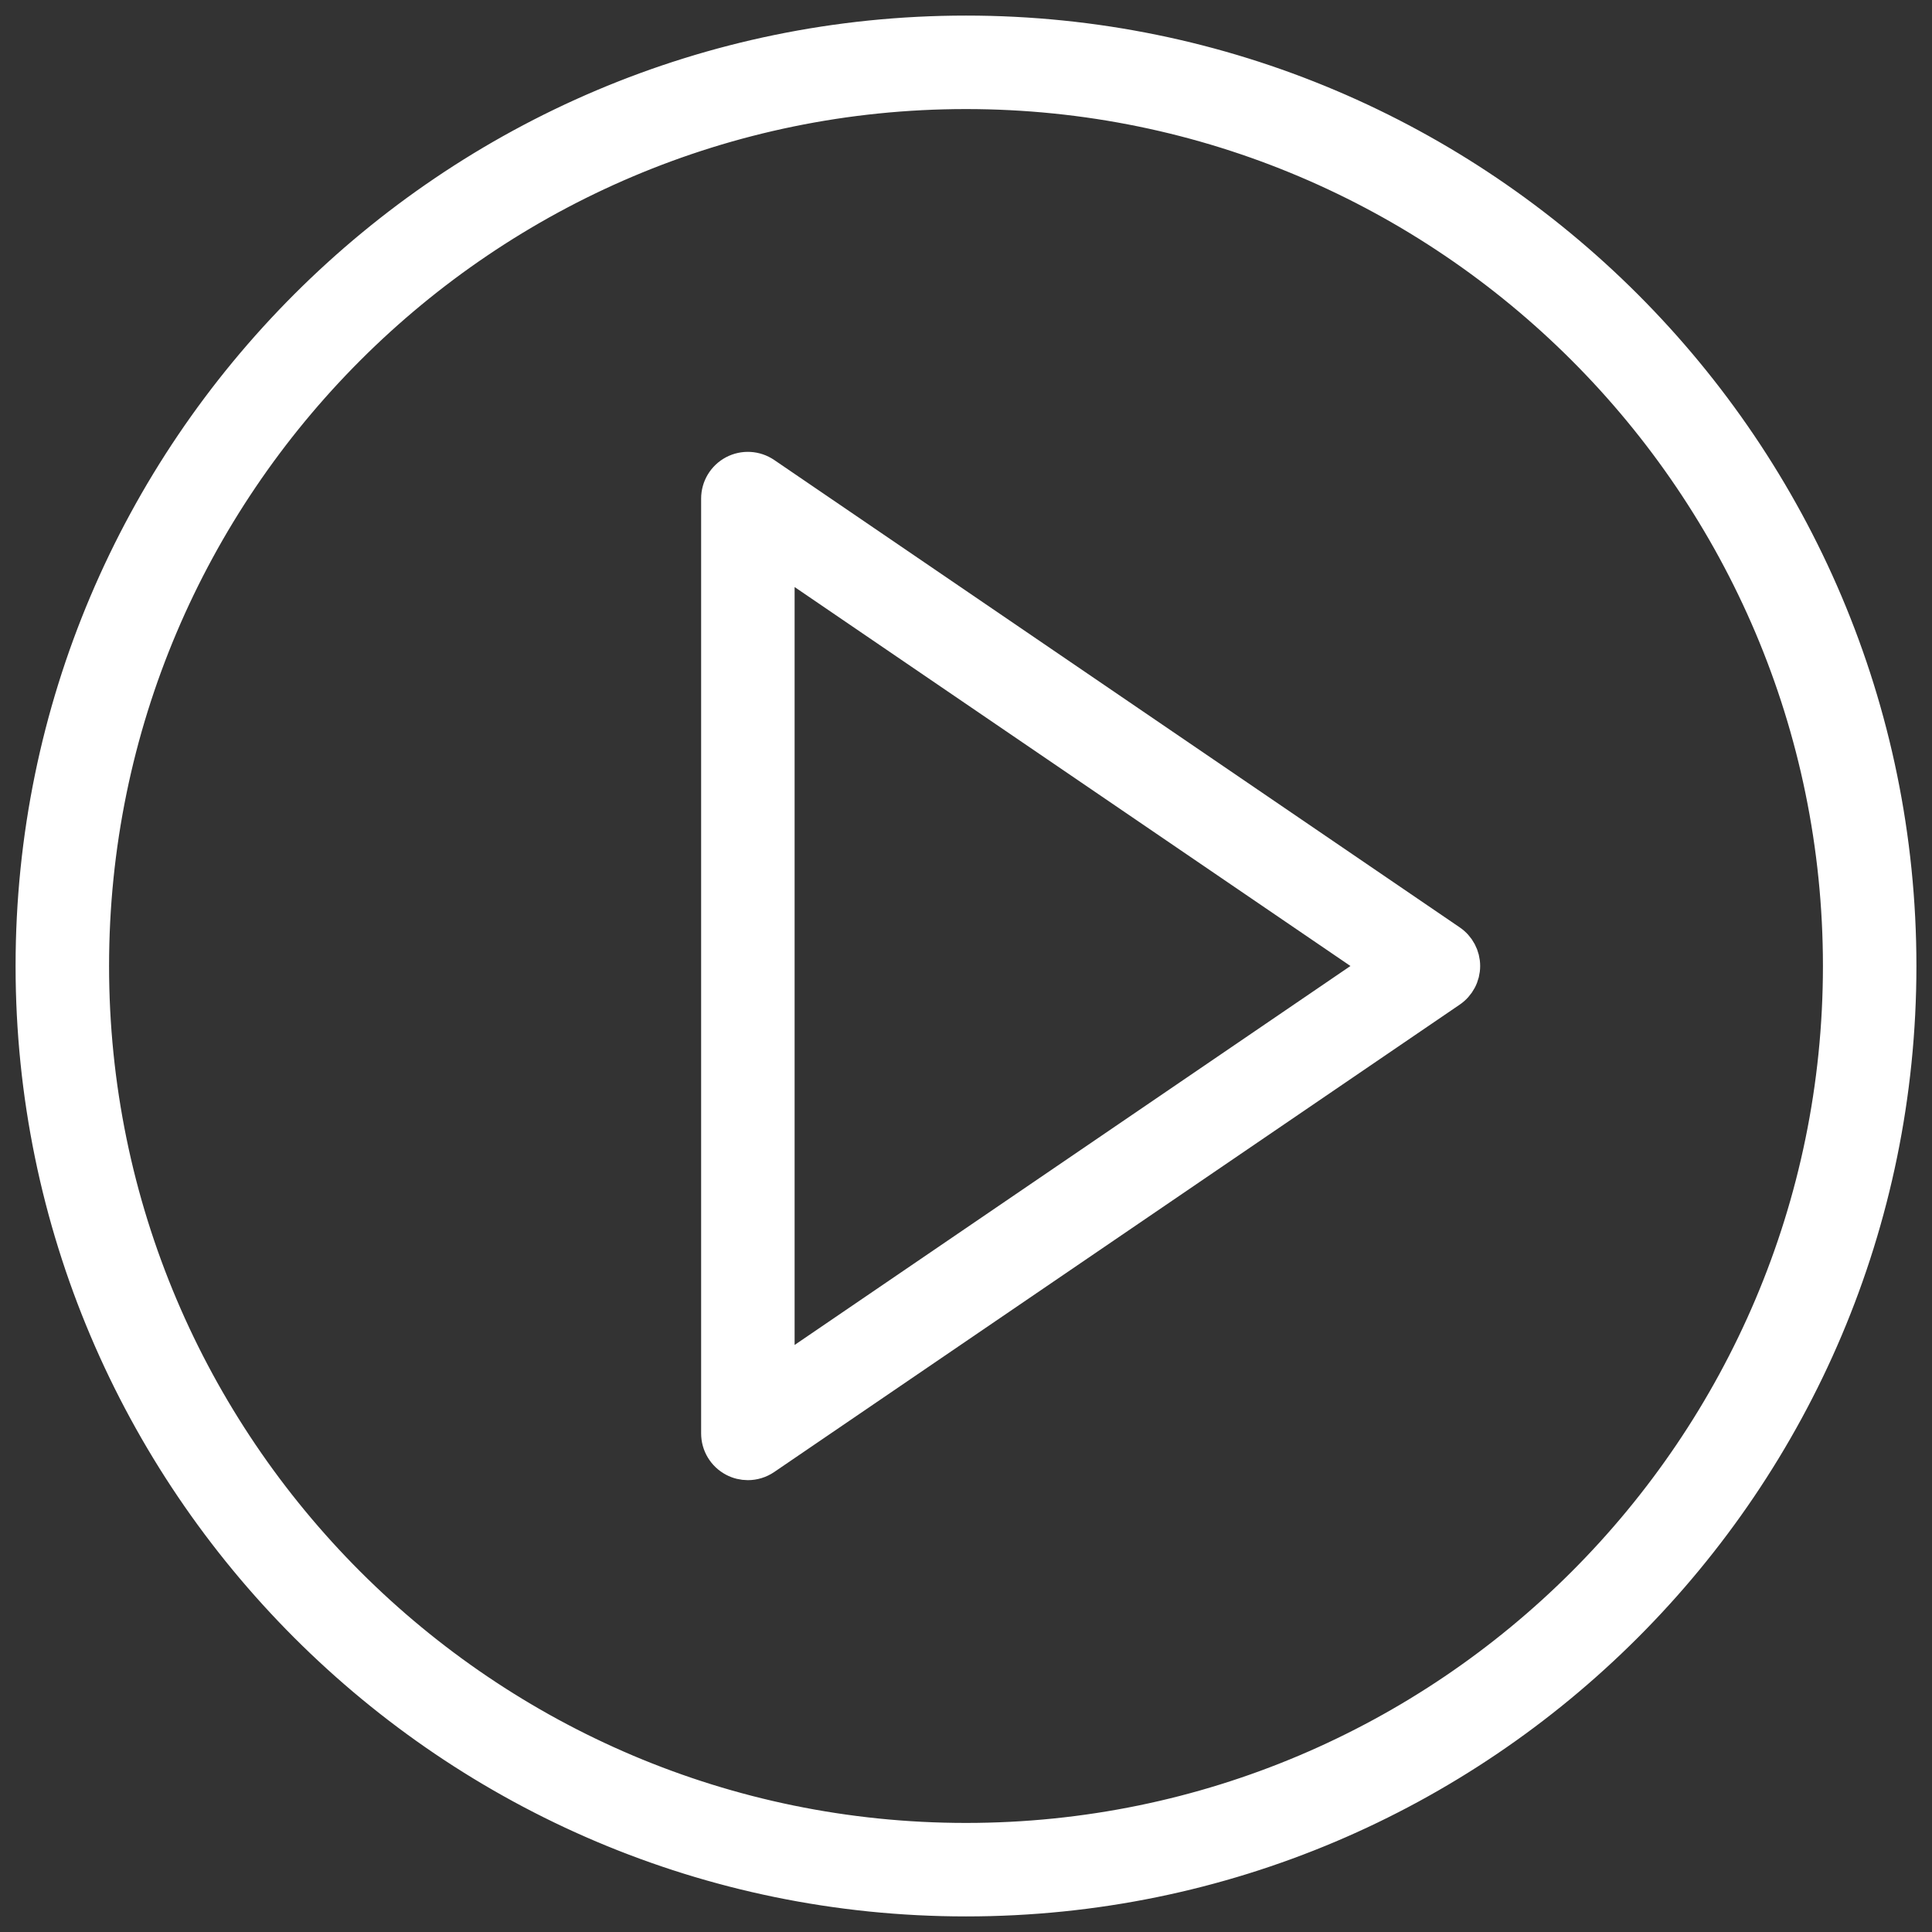
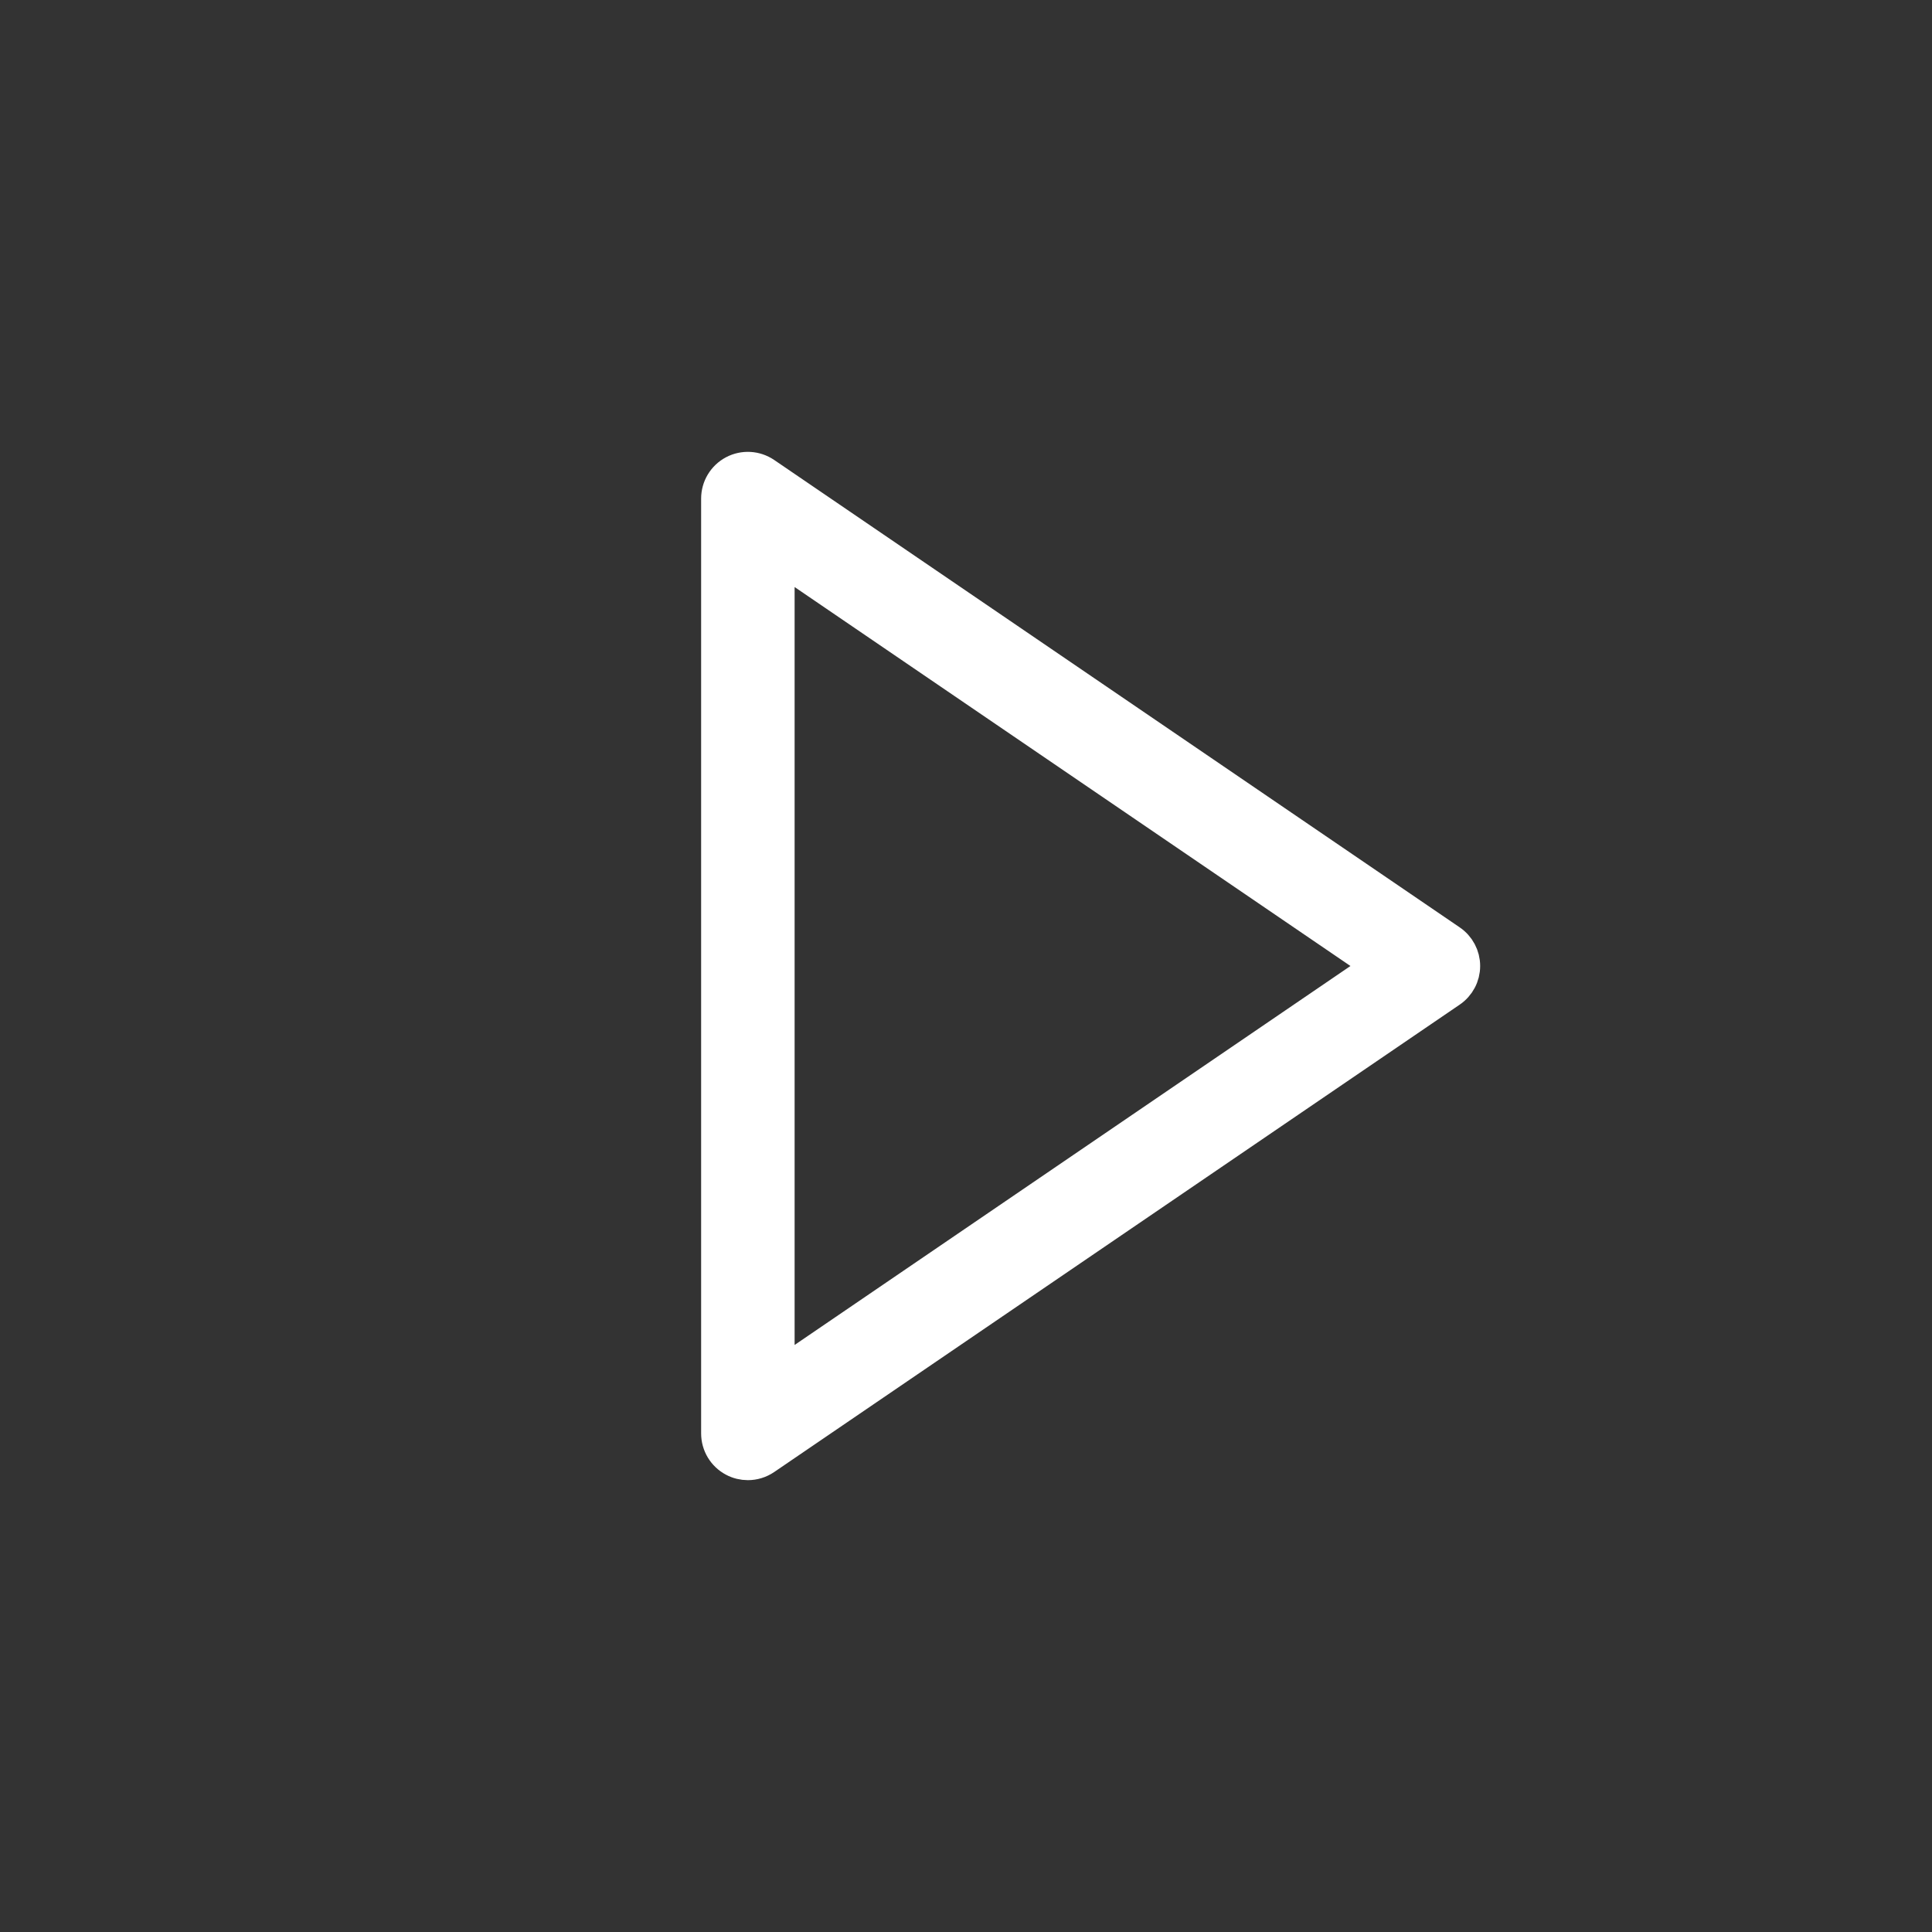
<svg xmlns="http://www.w3.org/2000/svg" width="62" height="62" viewBox="0 0 62 62" fill="none">
  <rect x="0" y="0" width="62" height="62" fill="#333333" stroke="none" />
-   <path d="M46.563 30.174L24.563 15.174C24.256 14.966 23.86 14.943 23.532 15.116C23.205 15.289 23 15.629 23 16V46C23 46.371 23.205 46.711 23.533 46.884C23.679 46.962 23.84 47 24 47C24.197 47 24.394 46.941 24.563 46.826L46.563 31.826C46.836 31.64 47 31.331 47 31C47 30.669 46.836 30.36 46.563 30.174ZM25 44.107V17.893L44.225 31L25 44.107Z" fill="white" stroke="white" />
-   <path d="M31 1C14.458 1 1 14.458 1 31C1 47.542 14.458 61 31 61C47.542 61 61 47.542 61 31C61 14.458 47.542 1 31 1ZM31 59C15.561 59 3 46.439 3 31C3 15.561 15.561 3 31 3C46.439 3 59 15.561 59 31C59 46.439 46.439 59 31 59Z" fill="white" stroke="white" />
+   <path d="M46.563 30.174L24.563 15.174C24.256 14.966 23.86 14.943 23.532 15.116C23.205 15.289 23 15.629 23 16V46C23 46.371 23.205 46.711 23.533 46.884C23.679 46.962 23.84 47 24 47C24.197 47 24.394 46.941 24.563 46.826L46.563 31.826C46.836 31.64 47 31.331 47 31C47 30.669 46.836 30.36 46.563 30.174ZM25 44.107V17.893L44.225 31Z" fill="white" stroke="white" />
</svg>